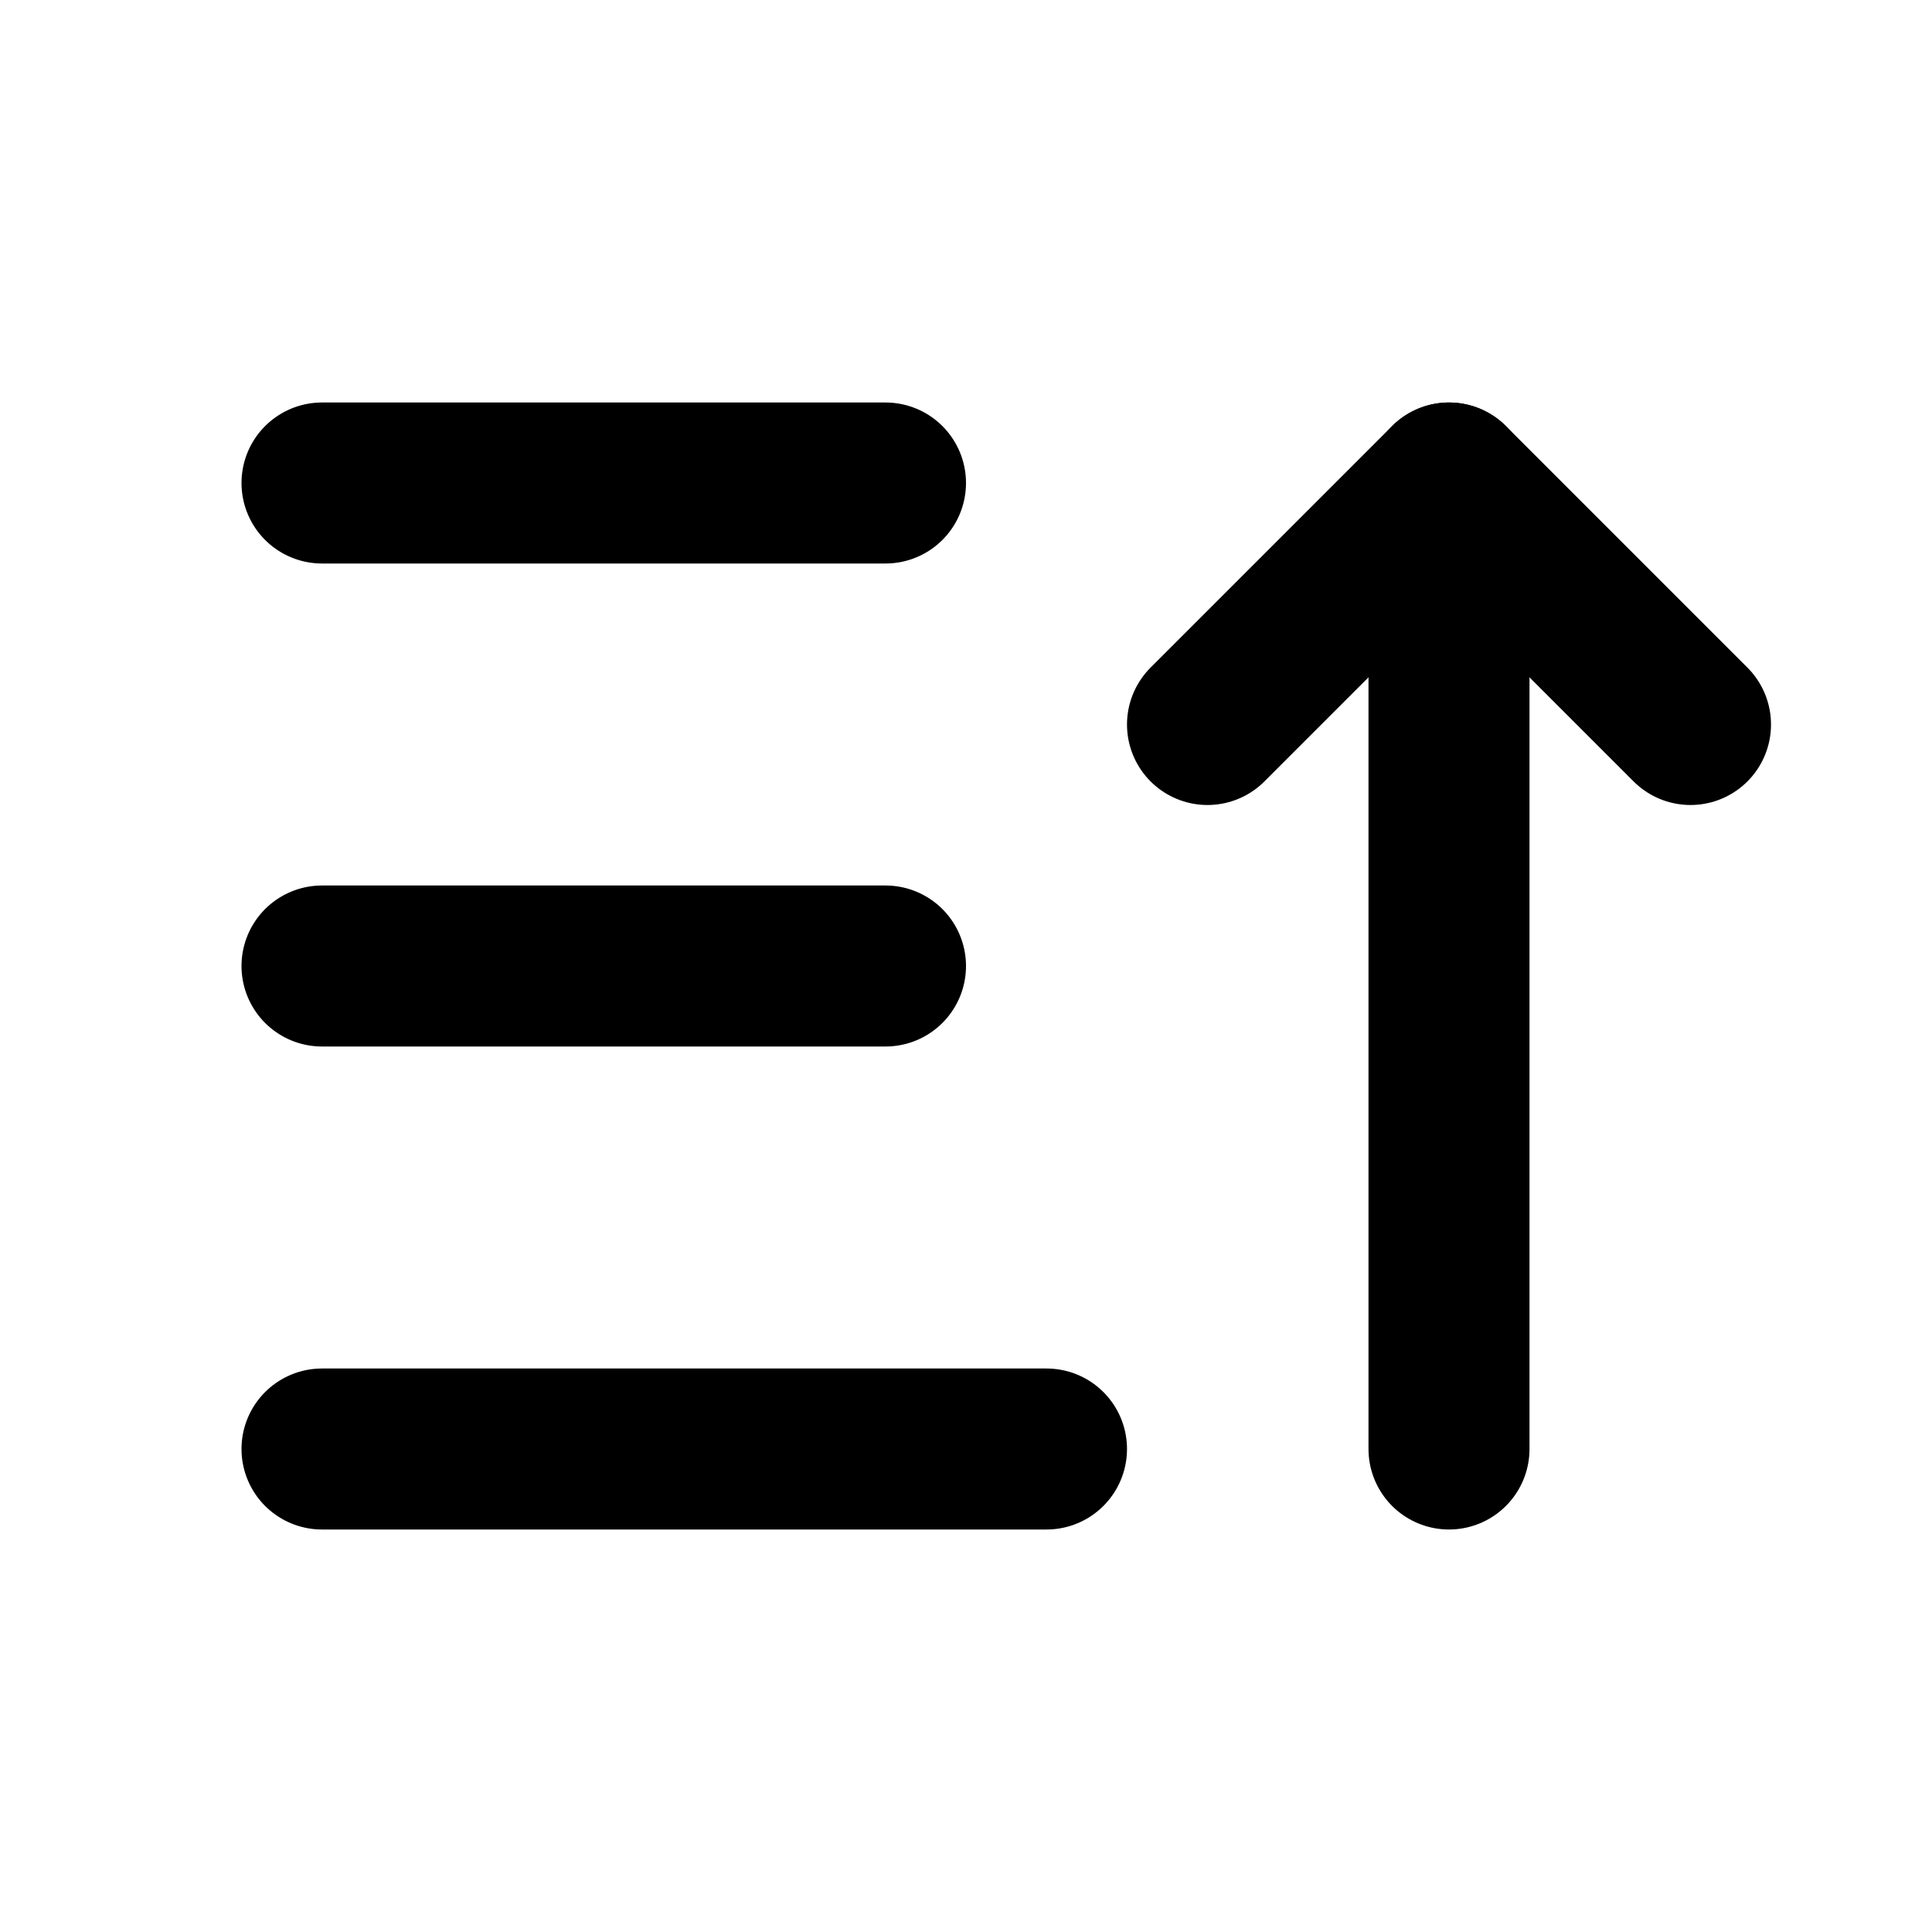
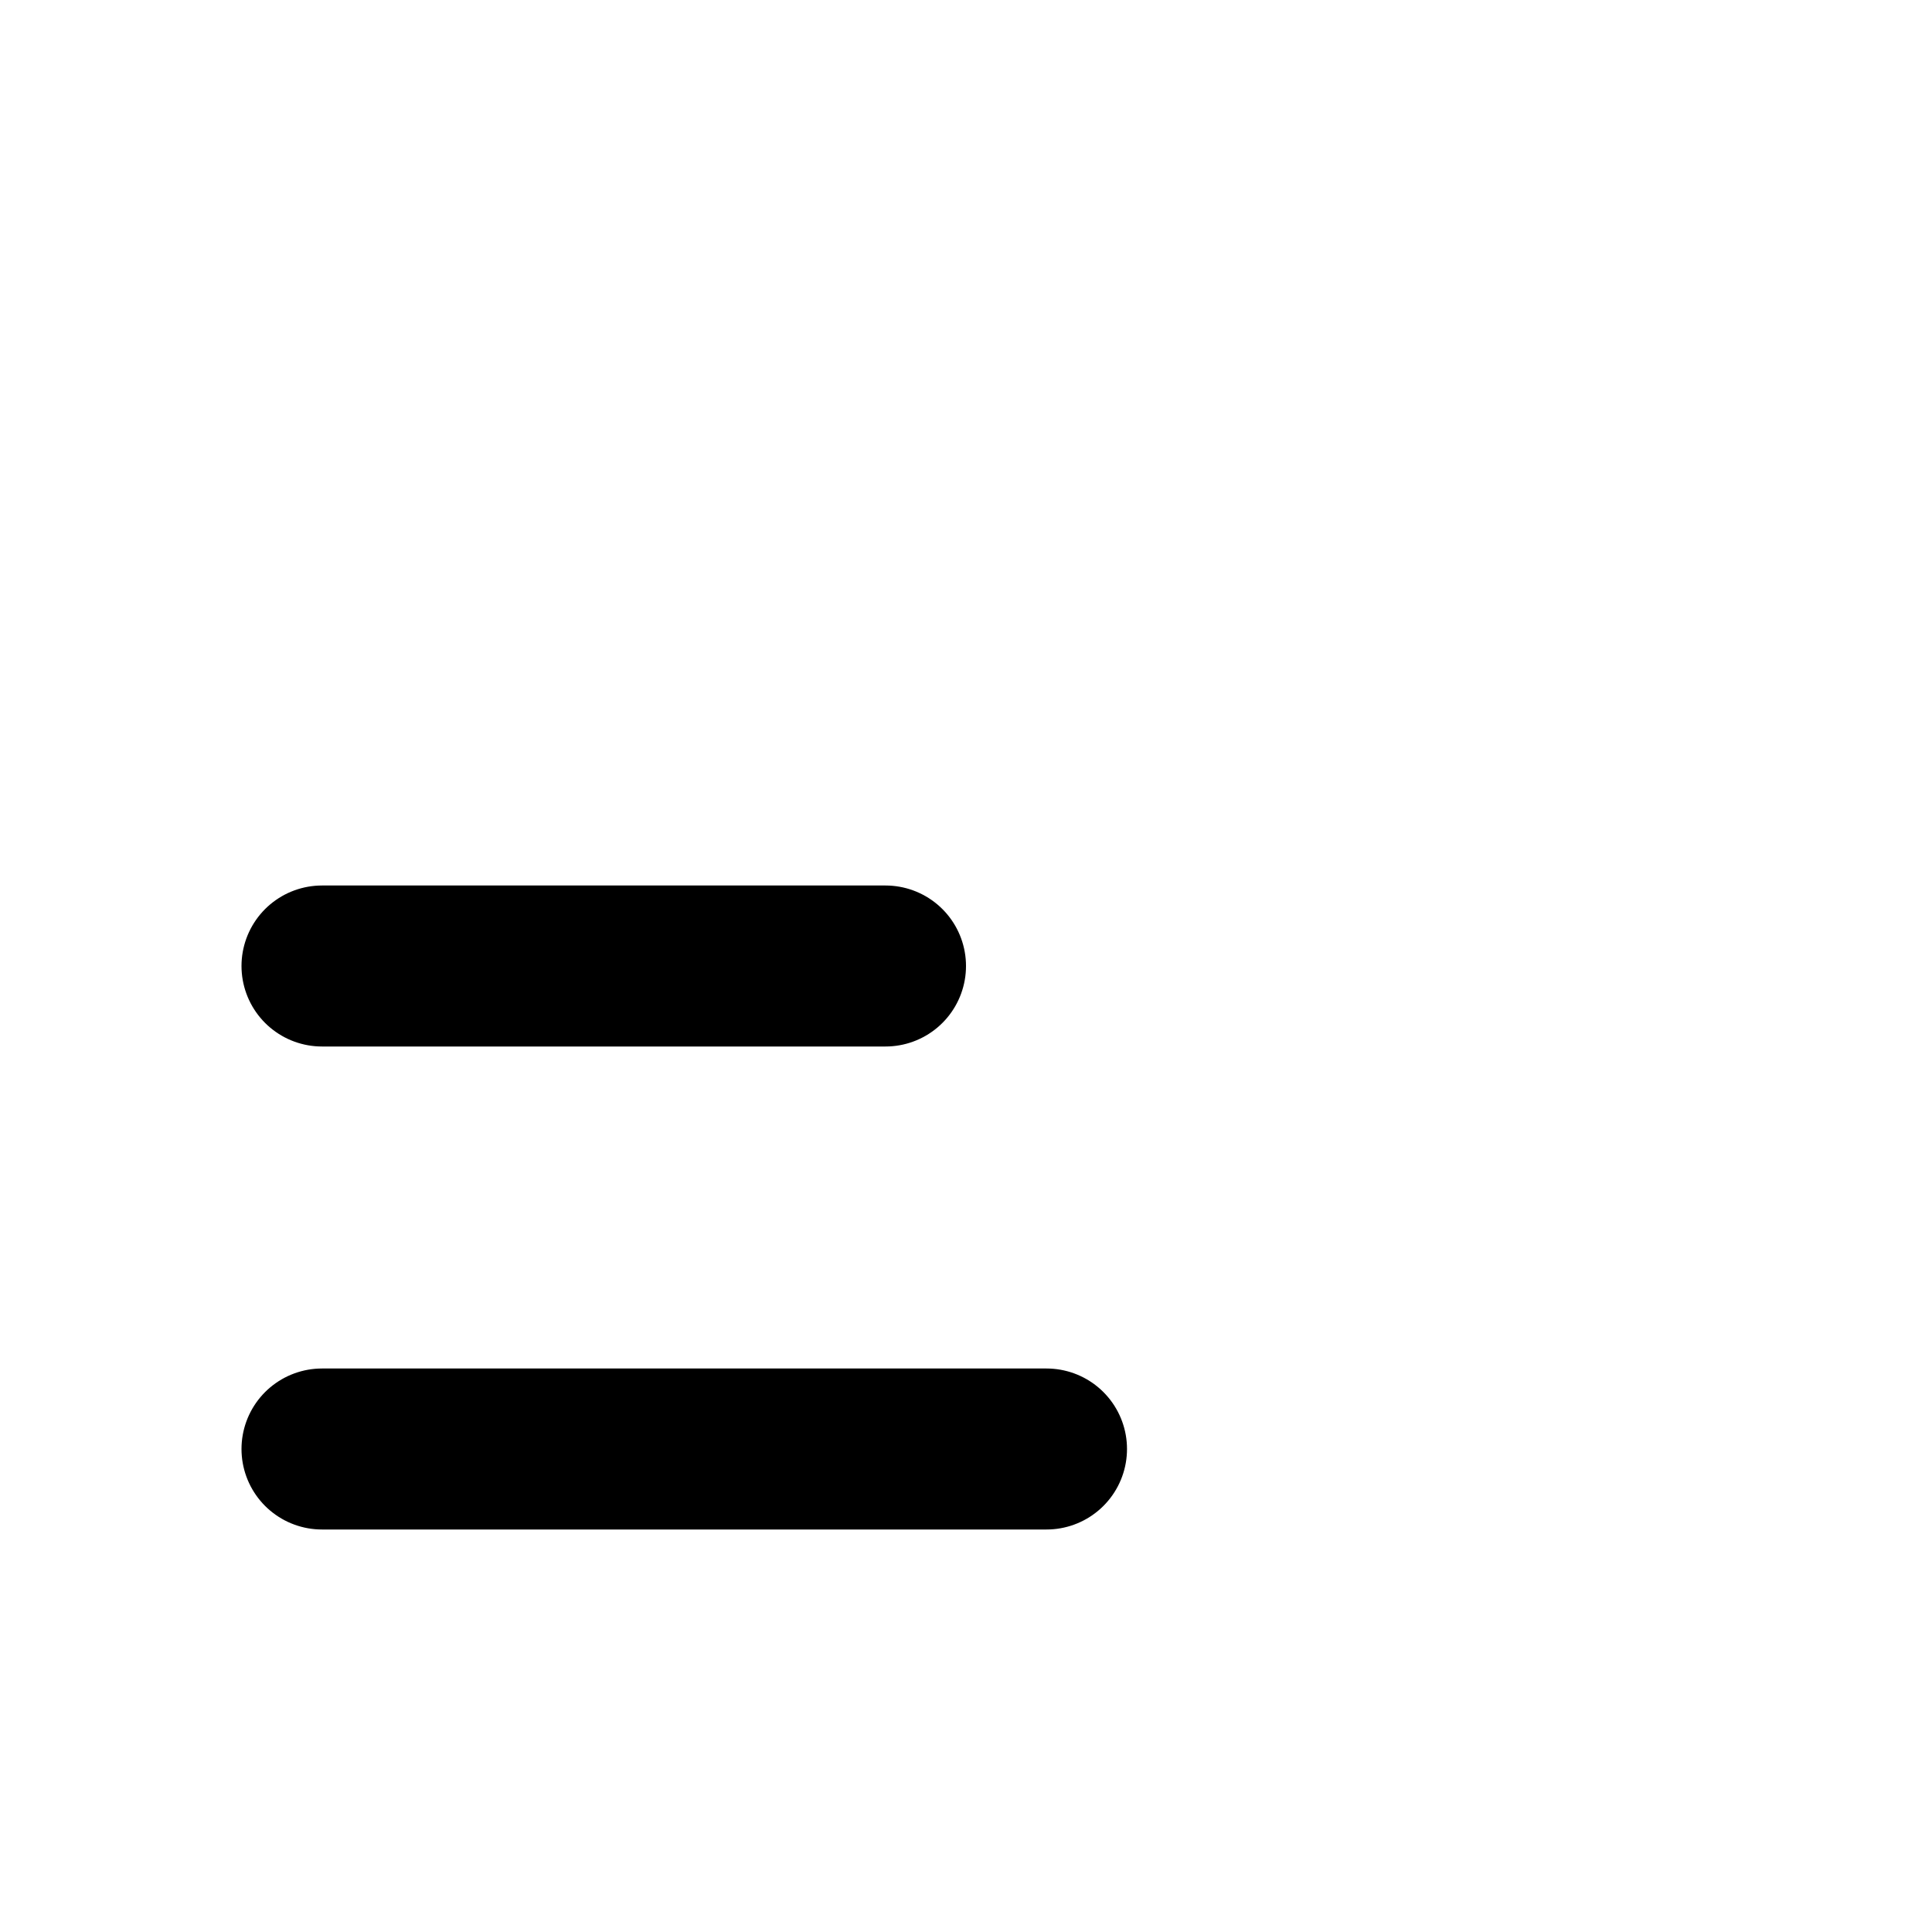
<svg xmlns="http://www.w3.org/2000/svg" class="icon icon-tabler icon-tabler-sort-ascending" width="24" height="24" viewBox="0 0 24 24" stroke-width="2" stroke="currentColor" fill="none" stroke-linecap="round" stroke-linejoin="round">
  <path stroke="none" d="M0 0h24v24H0z" fill="none" />
-   <line x1="4" y1="6" x2="11" y2="6" />
  <line x1="4" y1="12" x2="11" y2="12" />
  <line x1="4" y1="18" x2="13" y2="18" />
-   <polyline points="15 9 18 6 21 9" />
-   <line x1="18" y1="6" x2="18" y2="18" />
</svg>